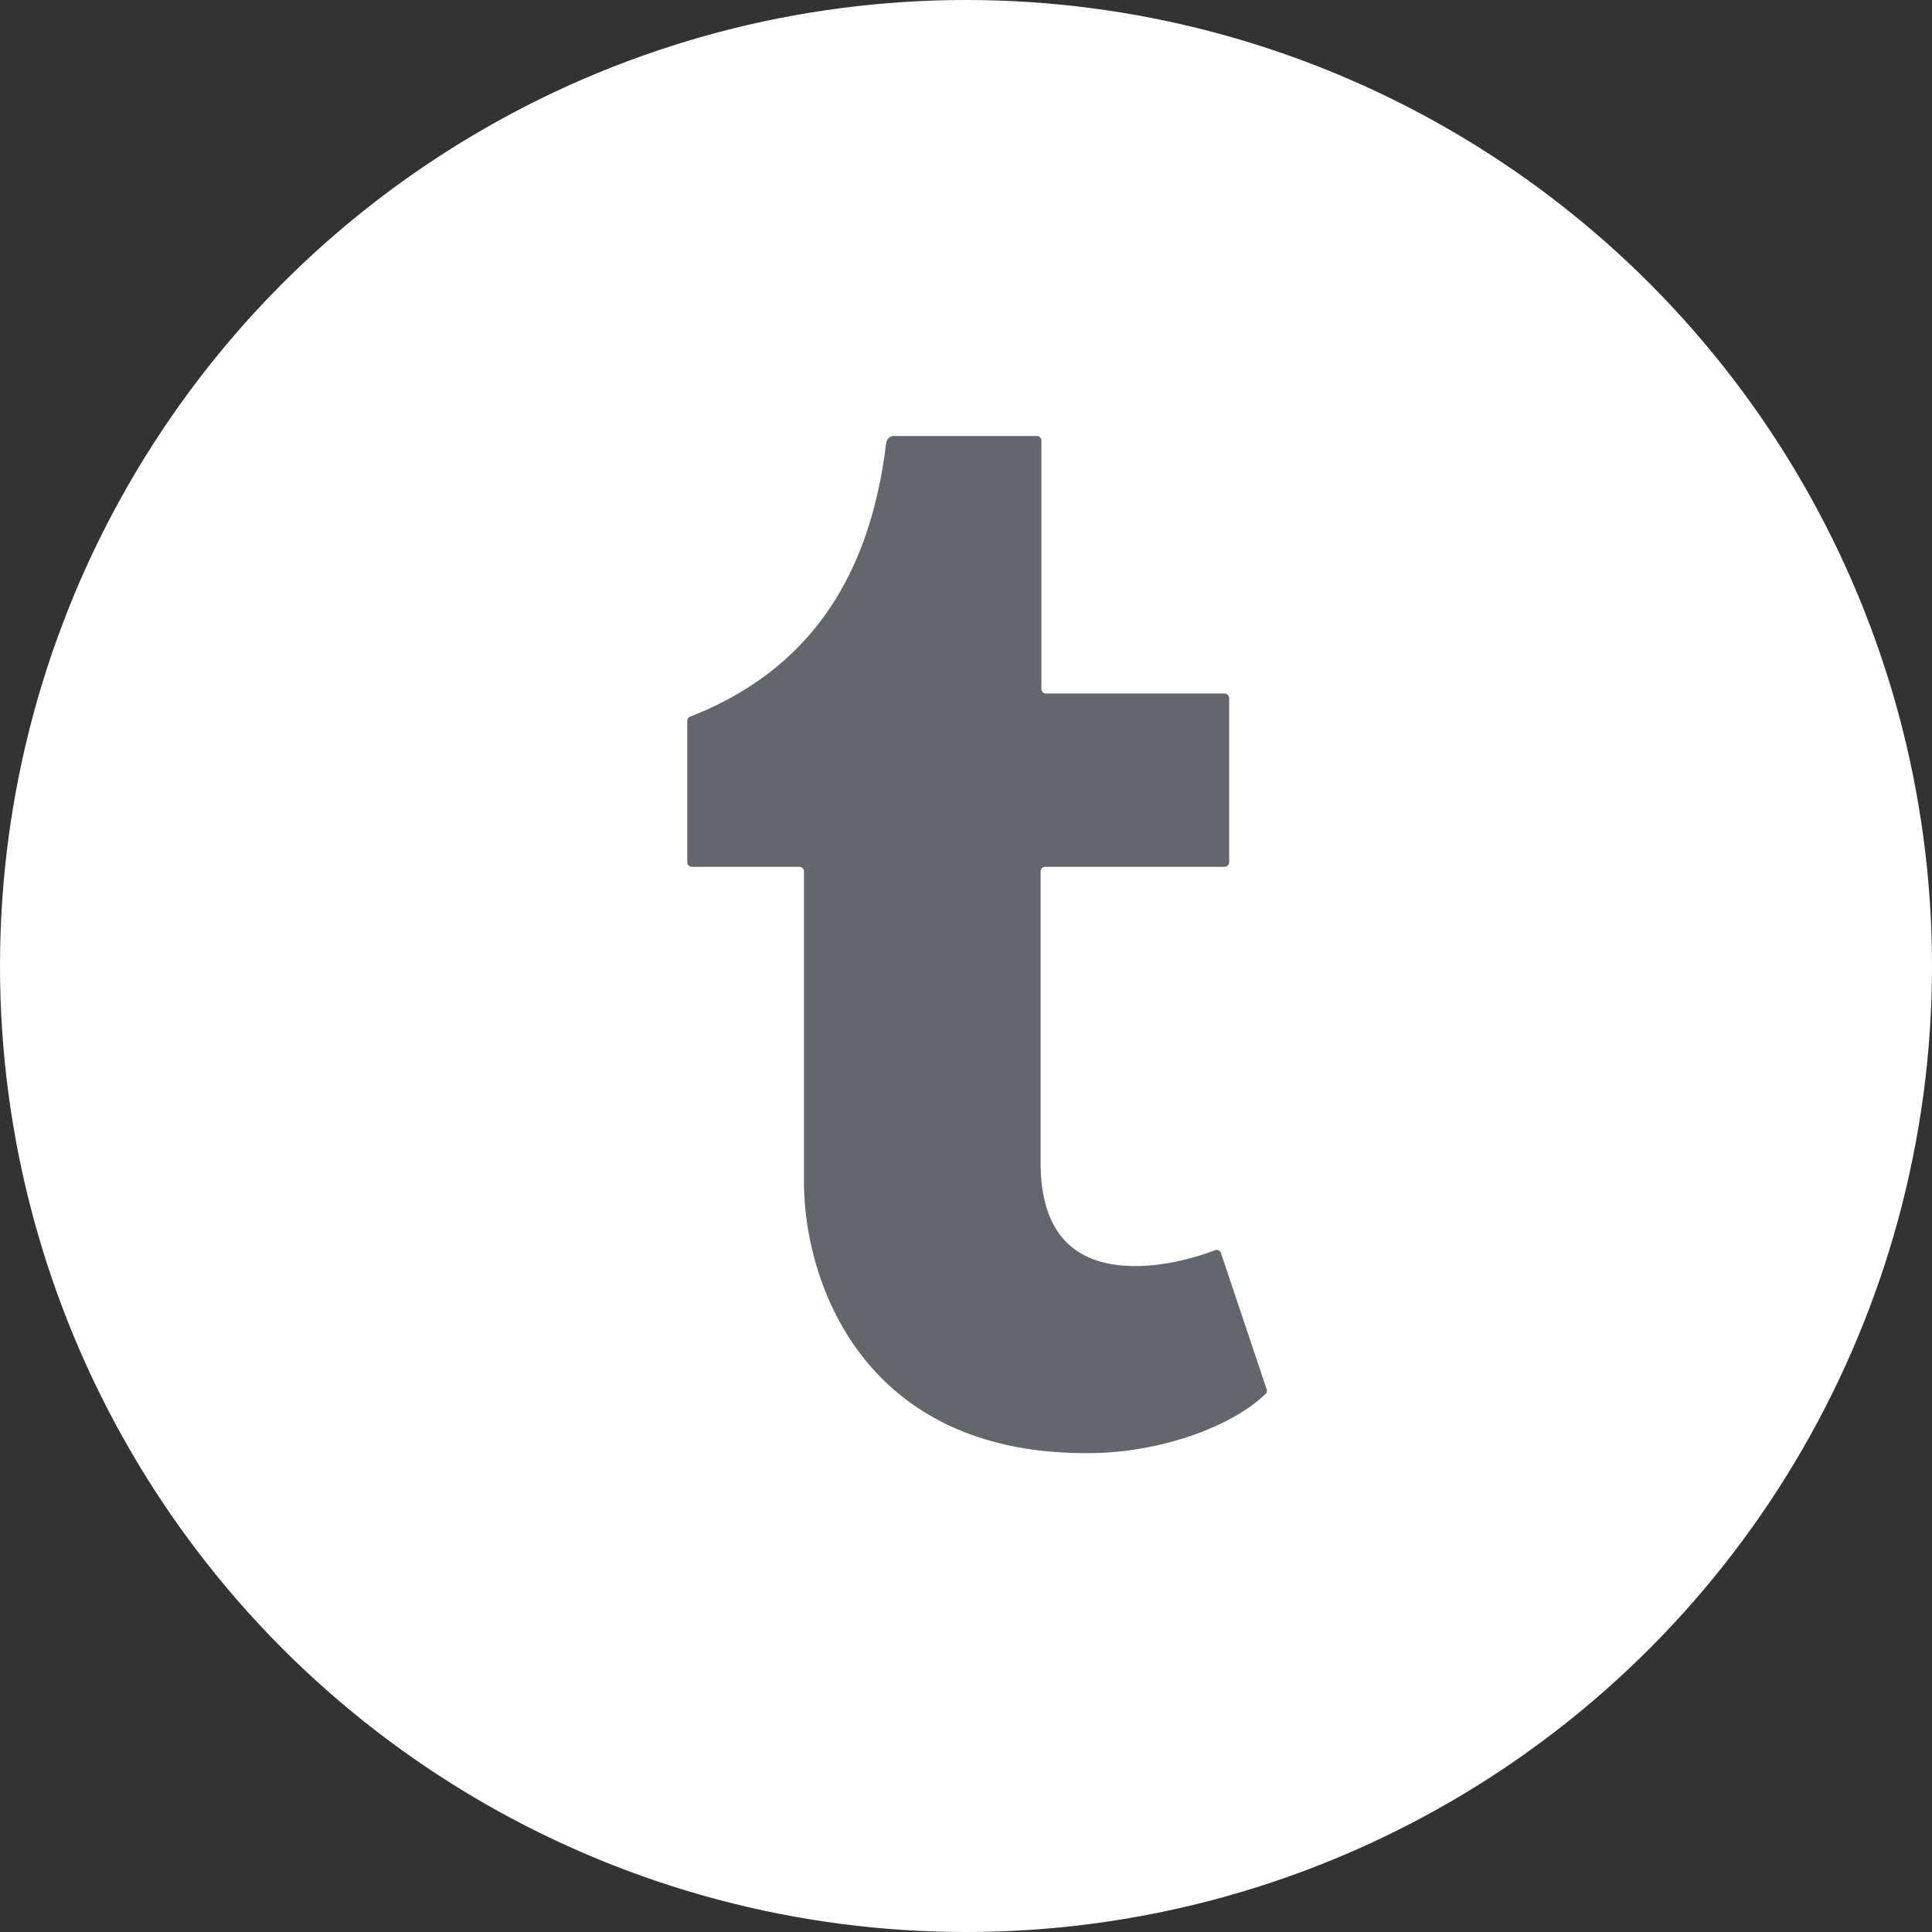
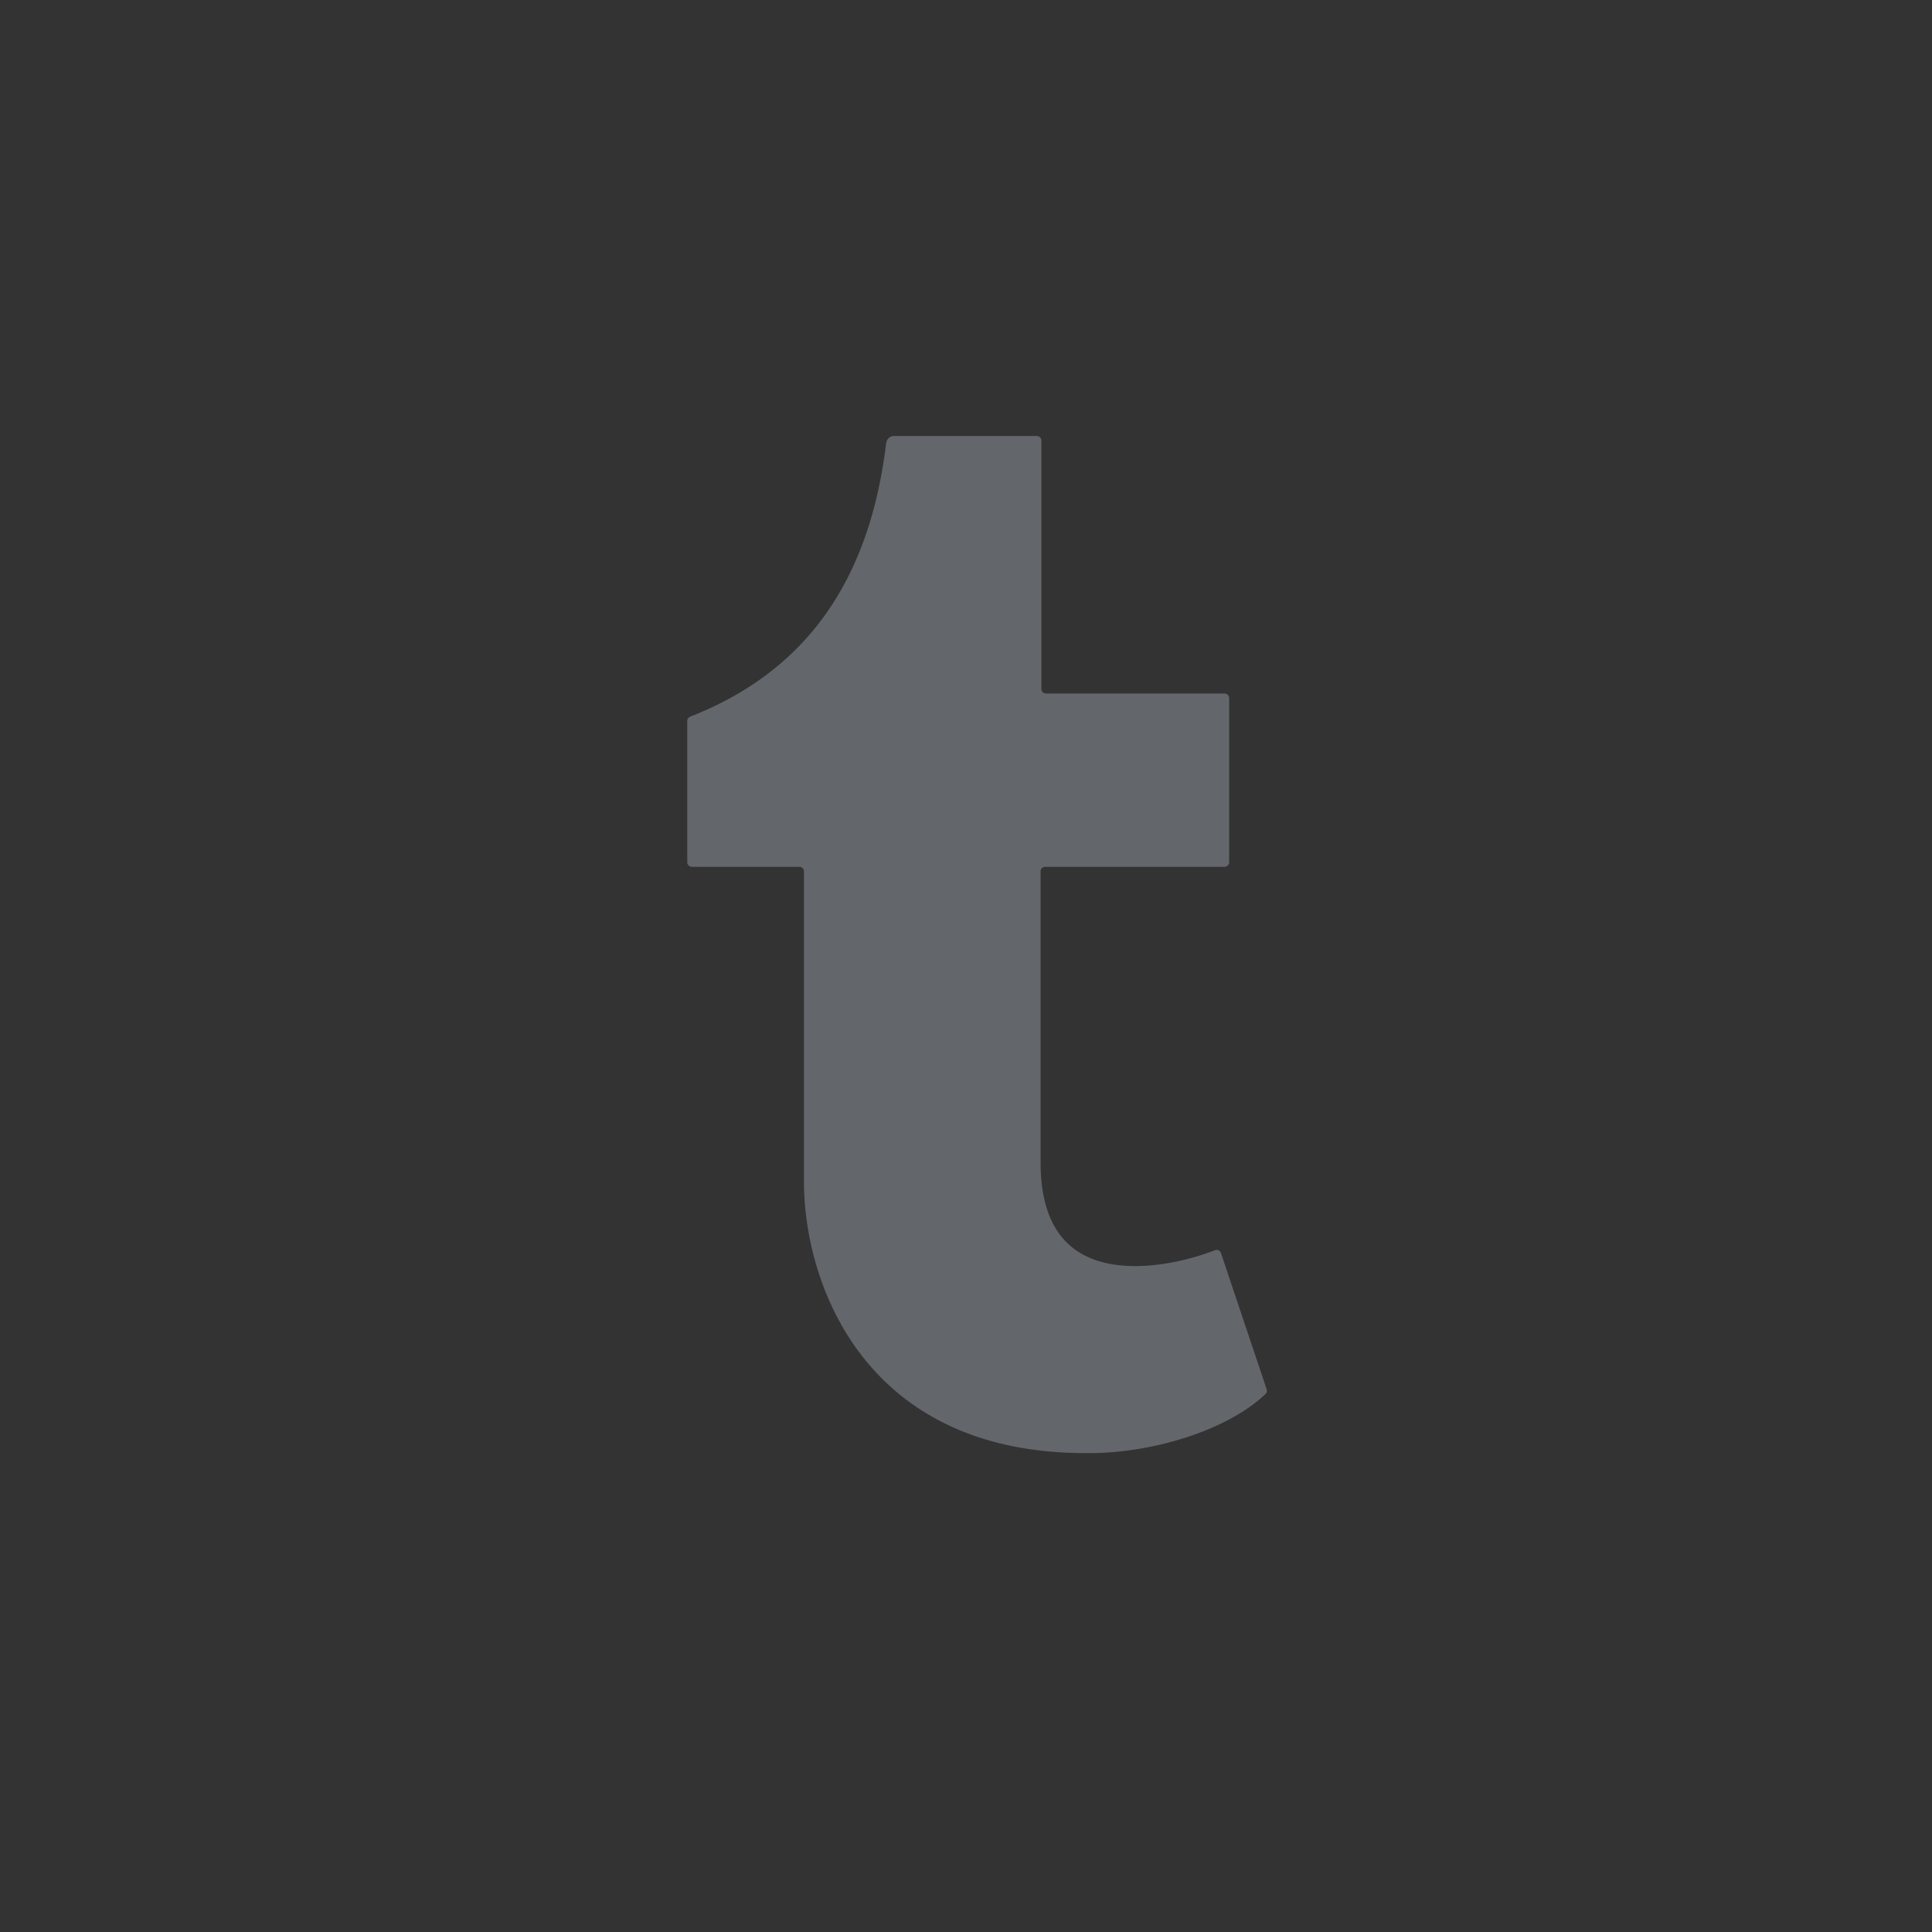
<svg xmlns="http://www.w3.org/2000/svg" aria-labelledby="tumblr-title" viewBox="0 0 32 32">
  <rect x="0" y="0" width="32" height="32" fill="#333333" stroke="none" />
  <title id="tumblr-title">Link to tumblr</title>
  <g fill="none" fill-rule="evenodd">
-     <circle fill="#FFF" cx="16" cy="16" r="16" />
    <path d="M20.96 23.089c-.569.55-1.736.96-2.856.979h-.125c-3.681 0-4.663-2.828-4.663-4.499v-5.136a.076.076 0 00-.077-.076h-1.78a.076.076 0 01-.076-.077v-2.34c0-.03.02-.059.049-.07 1.902-.746 2.964-2.227 3.244-4.518.015-.127.12-.13.12-.13h2.377c.042 0 .076.034.076.076v4.112c0 .042.034.077.076.077h2.958c.042 0 .076.034.076.077v2.716a.076.076 0 01-.076.077h-2.97a.076.076 0 00-.077.076v4.881c.018 1.1.546 1.656 1.571 1.656.413 0 .886-.097 1.318-.263a.075.075 0 01.098.047l.756 2.254c.01.029.003.06-.019.081" fill="#63666A" />
  </g>
</svg>